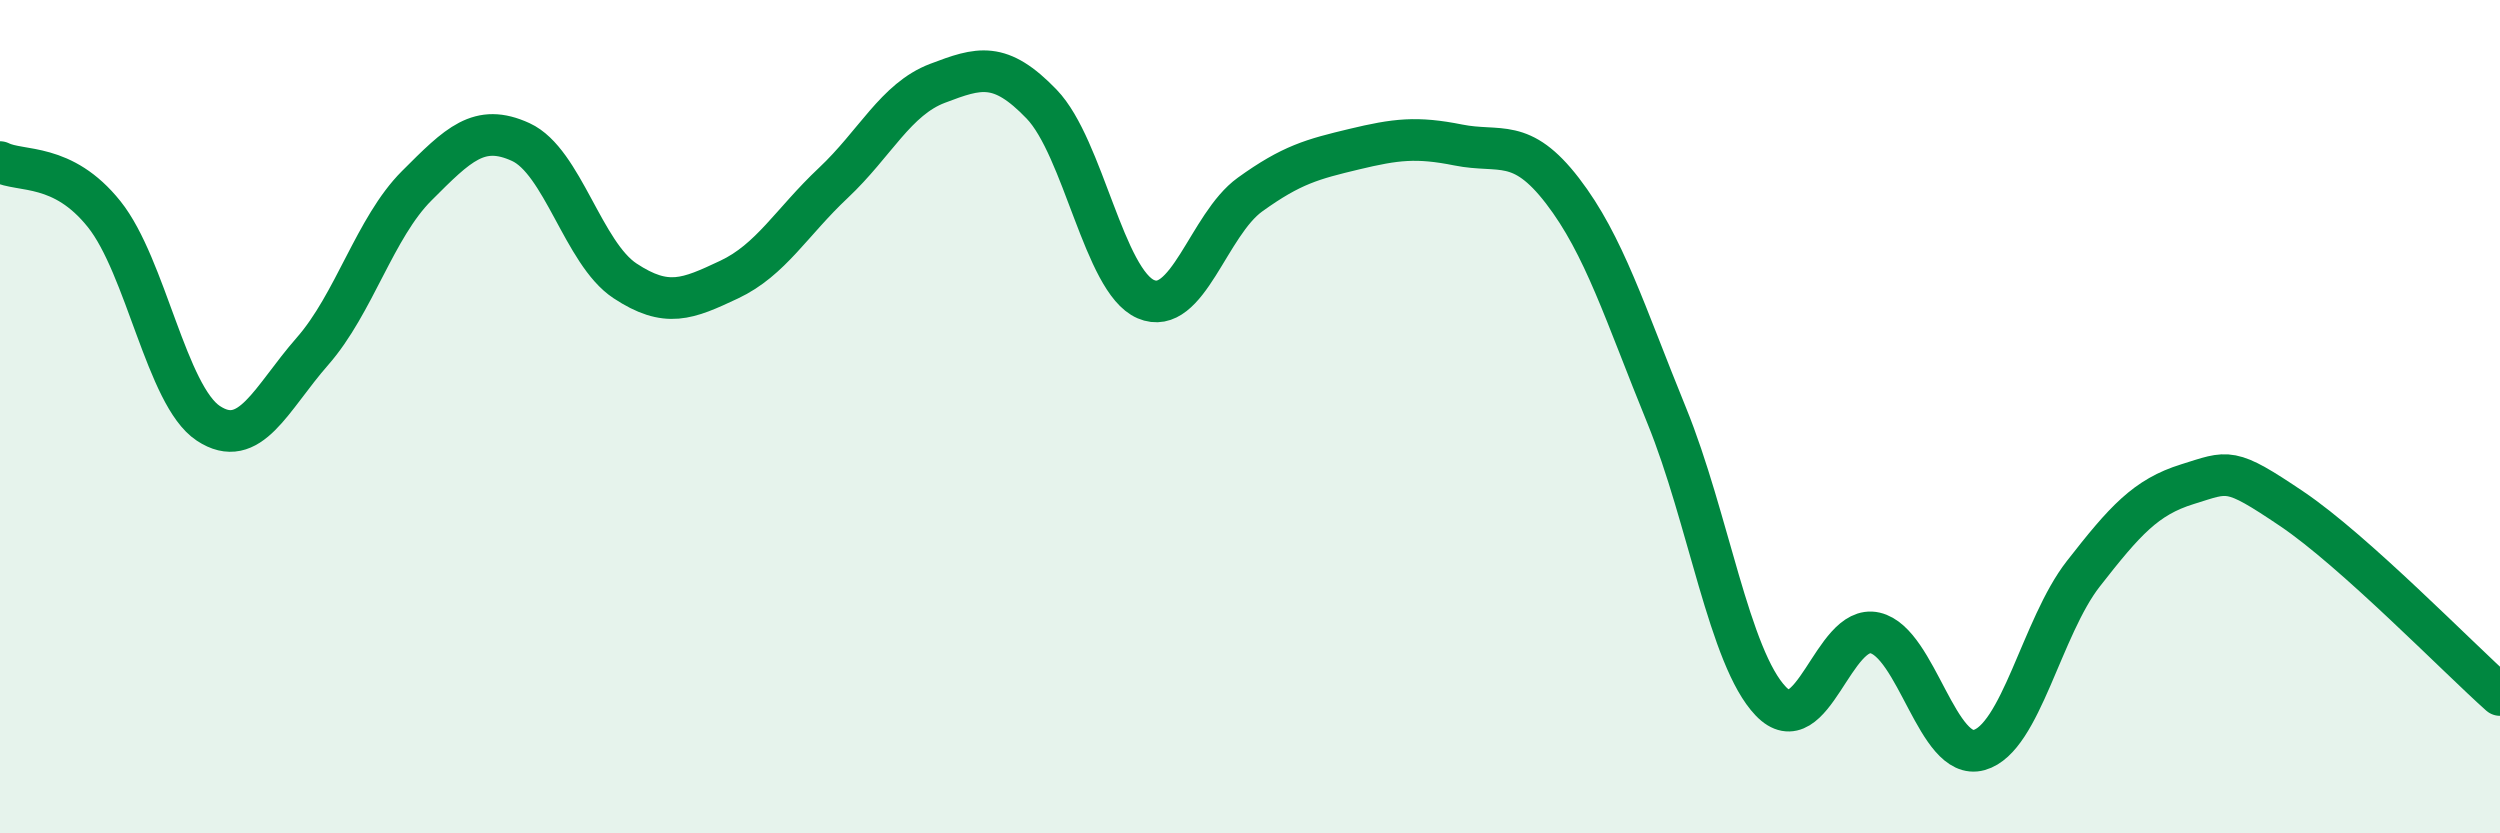
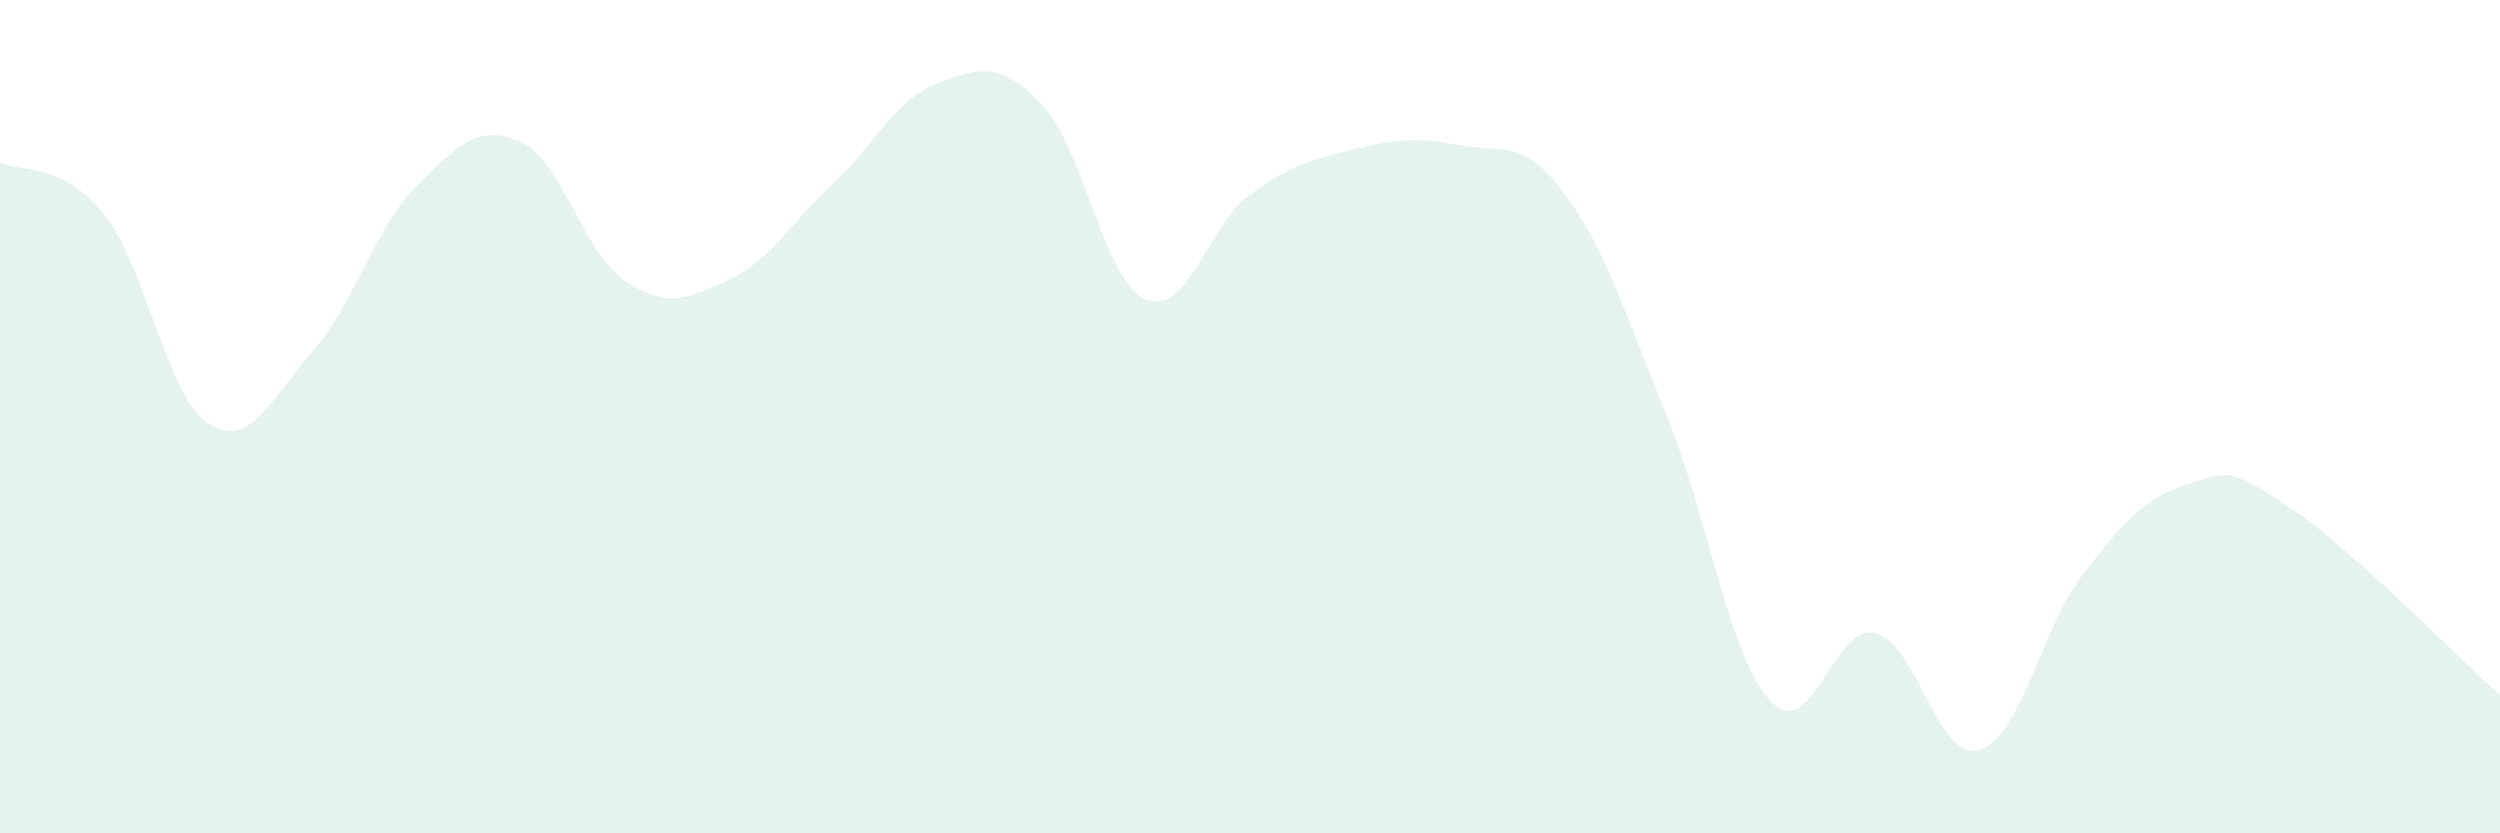
<svg xmlns="http://www.w3.org/2000/svg" width="60" height="20" viewBox="0 0 60 20">
  <path d="M 0,3.89 C 0.5,4.14 1.5,3.89 2.5,5.14 C 3.5,6.39 4,9.5 5,10.16 C 6,10.82 6.5,9.57 7.5,8.43 C 8.5,7.29 9,5.46 10,4.46 C 11,3.46 11.5,2.95 12.5,3.41 C 13.5,3.87 14,6.08 15,6.74 C 16,7.4 16.5,7.18 17.5,6.71 C 18.5,6.24 19,5.33 20,4.39 C 21,3.45 21.5,2.38 22.5,2 C 23.5,1.62 24,1.46 25,2.5 C 26,3.54 26.5,6.75 27.5,7.18 C 28.5,7.61 29,5.39 30,4.67 C 31,3.95 31.5,3.82 32.5,3.58 C 33.5,3.34 34,3.28 35,3.48 C 36,3.68 36.5,3.28 37.5,4.58 C 38.5,5.88 39,7.52 40,9.97 C 41,12.42 41.5,15.79 42.5,16.83 C 43.5,17.87 44,14.96 45,15.19 C 46,15.42 46.5,18.28 47.5,18 C 48.5,17.72 49,15.05 50,13.77 C 51,12.49 51.5,11.93 52.5,11.62 C 53.5,11.31 53.5,11.2 55,12.21 C 56.5,13.22 59,15.79 60,16.68L60 20L0 20Z" fill="#008740" opacity="0.1" stroke-linecap="round" stroke-linejoin="round" />
-   <path d="M 0,3.89 C 0.5,4.14 1.5,3.89 2.5,5.14 C 3.5,6.39 4,9.5 5,10.16 C 6,10.82 6.5,9.57 7.5,8.43 C 8.5,7.29 9,5.46 10,4.46 C 11,3.46 11.5,2.95 12.5,3.41 C 13.5,3.87 14,6.08 15,6.74 C 16,7.4 16.5,7.18 17.5,6.71 C 18.5,6.24 19,5.33 20,4.39 C 21,3.45 21.5,2.38 22.5,2 C 23.5,1.62 24,1.46 25,2.5 C 26,3.54 26.5,6.75 27.5,7.18 C 28.5,7.61 29,5.39 30,4.67 C 31,3.95 31.5,3.82 32.5,3.58 C 33.5,3.34 34,3.28 35,3.48 C 36,3.68 36.5,3.28 37.5,4.58 C 38.5,5.88 39,7.52 40,9.97 C 41,12.42 41.5,15.79 42.5,16.83 C 43.5,17.87 44,14.96 45,15.19 C 46,15.42 46.5,18.28 47.5,18 C 48.5,17.72 49,15.05 50,13.77 C 51,12.49 51.5,11.93 52.5,11.62 C 53.5,11.31 53.5,11.2 55,12.21 C 56.5,13.22 59,15.79 60,16.68" stroke="#008740" stroke-width="1" fill="none" stroke-linecap="round" stroke-linejoin="round" />
</svg>